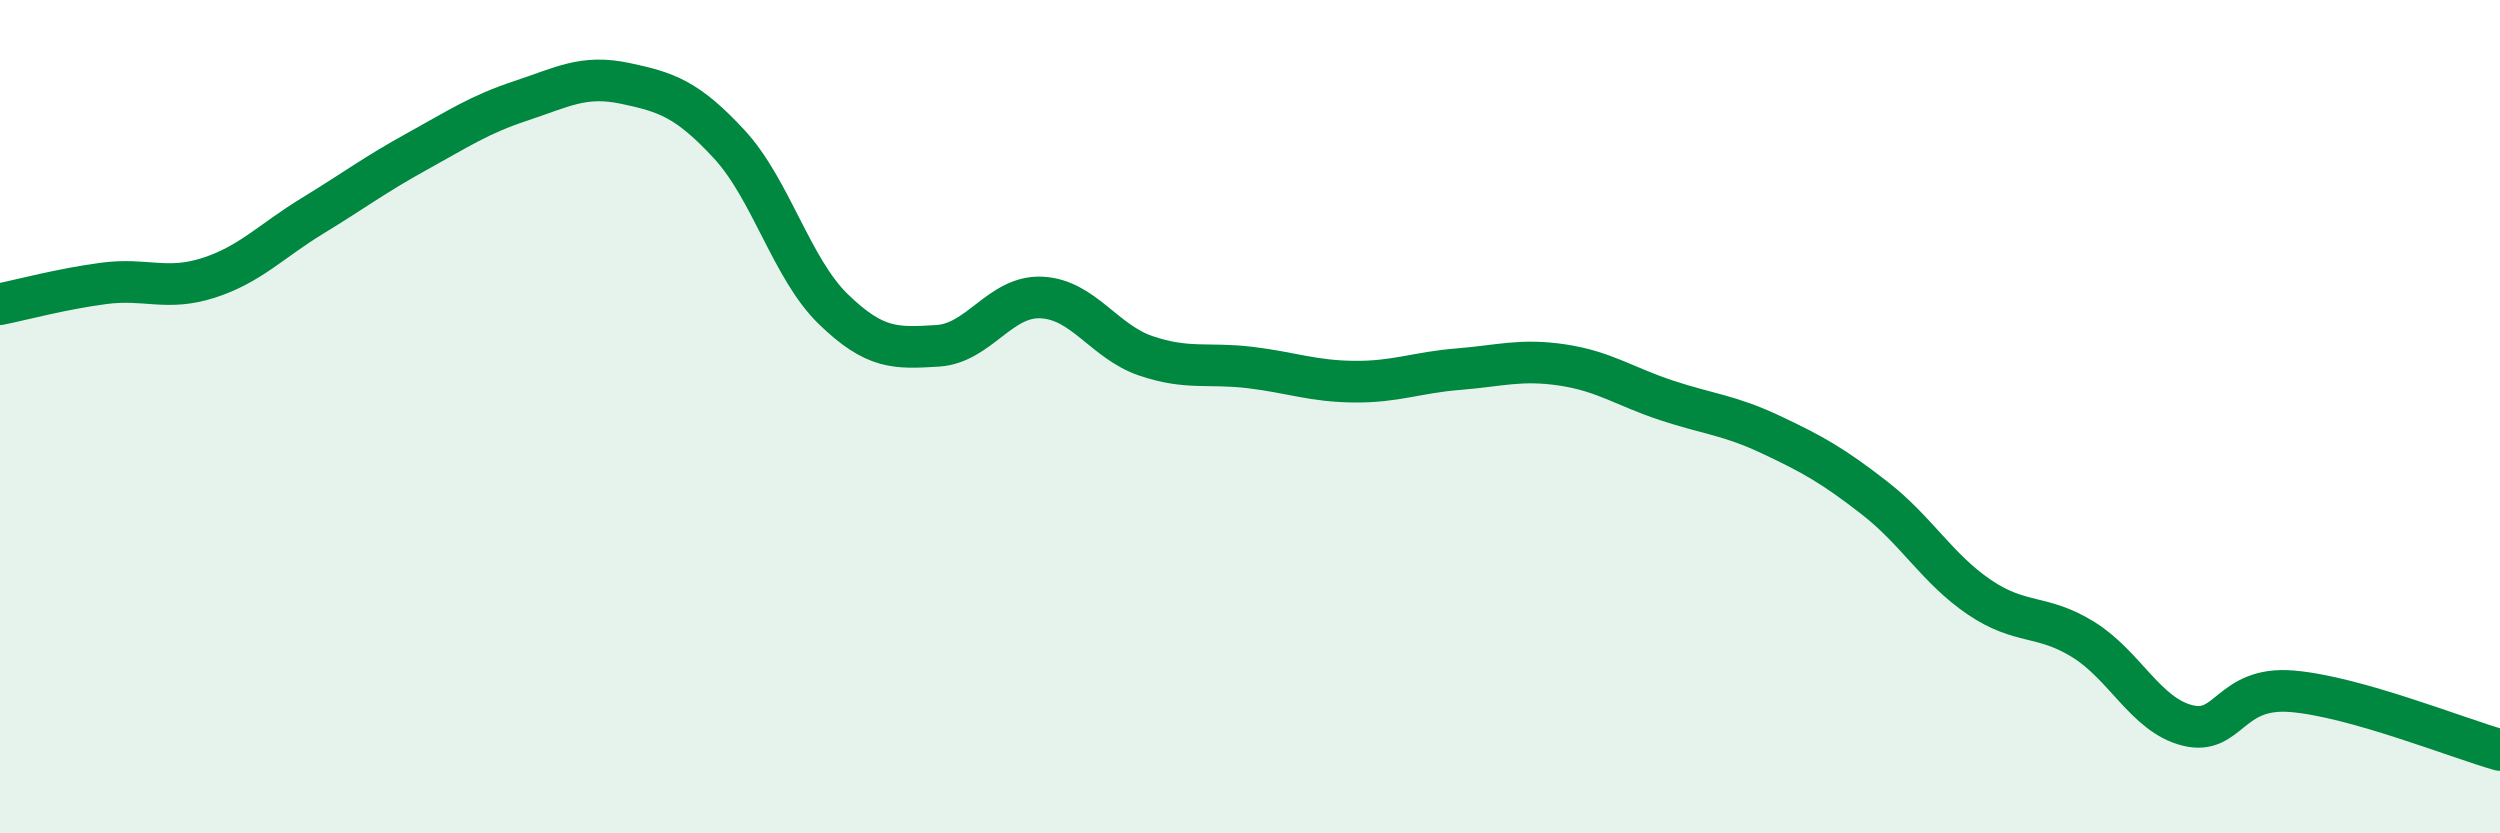
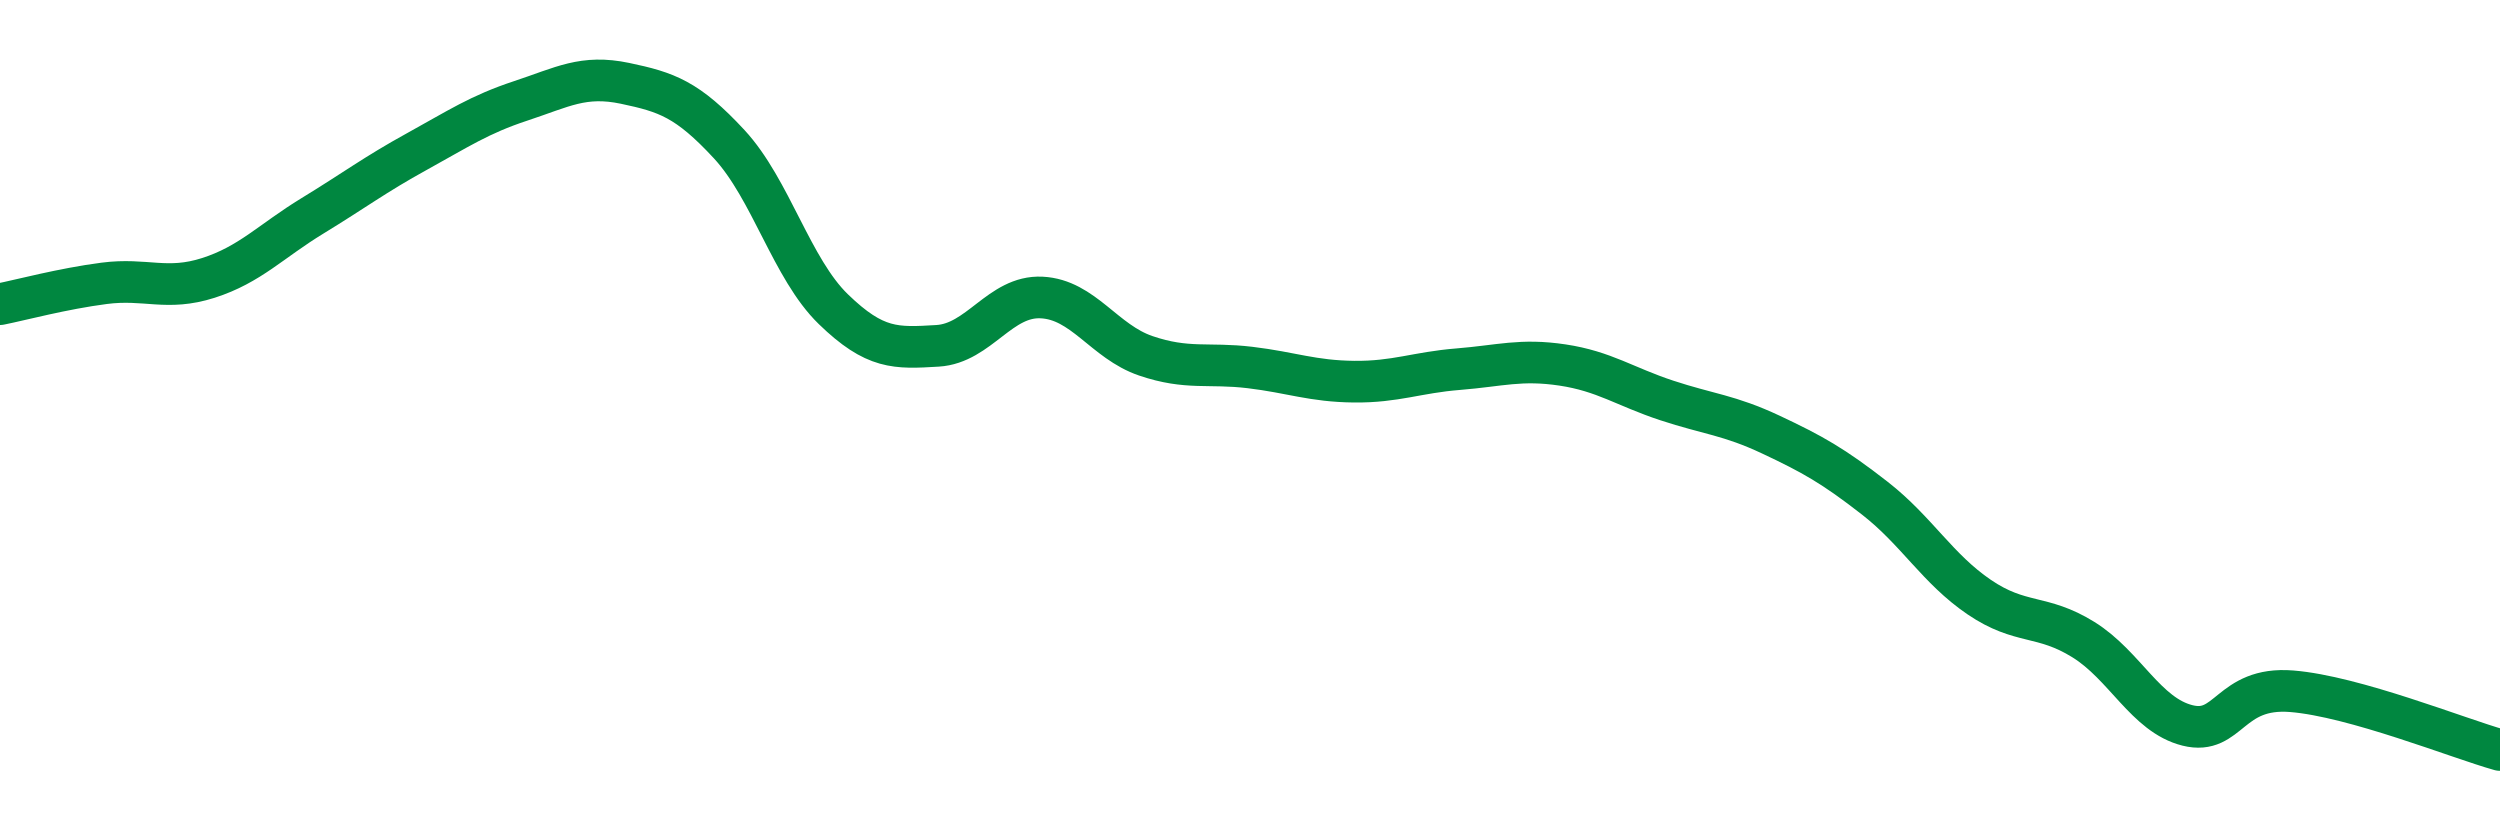
<svg xmlns="http://www.w3.org/2000/svg" width="60" height="20" viewBox="0 0 60 20">
-   <path d="M 0,7.3 C 0.5,7.2 1.5,6.93 2.5,6.8 C 3.5,6.67 4,6.99 5,6.67 C 6,6.35 6.5,5.79 7.5,5.18 C 8.5,4.57 9,4.19 10,3.64 C 11,3.09 11.5,2.75 12.5,2.42 C 13.5,2.09 14,1.79 15,2 C 16,2.21 16.5,2.38 17.5,3.46 C 18.5,4.54 19,6.45 20,7.42 C 21,8.39 21.5,8.36 22.5,8.3 C 23.5,8.24 24,7.09 25,7.14 C 26,7.19 26.5,8.2 27.5,8.54 C 28.5,8.88 29,8.7 30,8.82 C 31,8.94 31.5,9.15 32.5,9.16 C 33.5,9.17 34,8.94 35,8.86 C 36,8.78 36.5,8.61 37.5,8.76 C 38.5,8.91 39,9.28 40,9.61 C 41,9.94 41.5,9.96 42.5,10.43 C 43.5,10.9 44,11.18 45,11.96 C 46,12.74 46.5,13.65 47.5,14.33 C 48.5,15.01 49,14.73 50,15.35 C 51,15.97 51.5,17.16 52.5,17.41 C 53.5,17.66 53.5,16.47 55,16.59 C 56.5,16.71 59,17.72 60,18L60 20L0 20Z" fill="#008740" opacity="0.1" stroke-linecap="round" stroke-linejoin="round" />
  <path d="M 0,7.3 C 0.5,7.2 1.5,6.93 2.5,6.8 C 3.5,6.67 4,6.99 5,6.67 C 6,6.35 6.5,5.79 7.5,5.18 C 8.5,4.57 9,4.19 10,3.64 C 11,3.09 11.5,2.75 12.5,2.42 C 13.5,2.09 14,1.79 15,2 C 16,2.21 16.5,2.38 17.5,3.46 C 18.5,4.54 19,6.45 20,7.42 C 21,8.39 21.5,8.36 22.5,8.3 C 23.5,8.24 24,7.09 25,7.14 C 26,7.19 26.5,8.2 27.5,8.54 C 28.5,8.88 29,8.7 30,8.82 C 31,8.94 31.5,9.15 32.5,9.16 C 33.5,9.17 34,8.94 35,8.86 C 36,8.78 36.5,8.61 37.5,8.76 C 38.5,8.91 39,9.28 40,9.61 C 41,9.94 41.5,9.96 42.5,10.43 C 43.5,10.9 44,11.18 45,11.96 C 46,12.74 46.5,13.65 47.5,14.33 C 48.5,15.01 49,14.73 50,15.35 C 51,15.97 51.5,17.16 52.5,17.41 C 53.5,17.66 53.5,16.47 55,16.59 C 56.5,16.71 59,17.72 60,18" stroke="#008740" stroke-width="1" fill="none" stroke-linecap="round" stroke-linejoin="round" />
</svg>